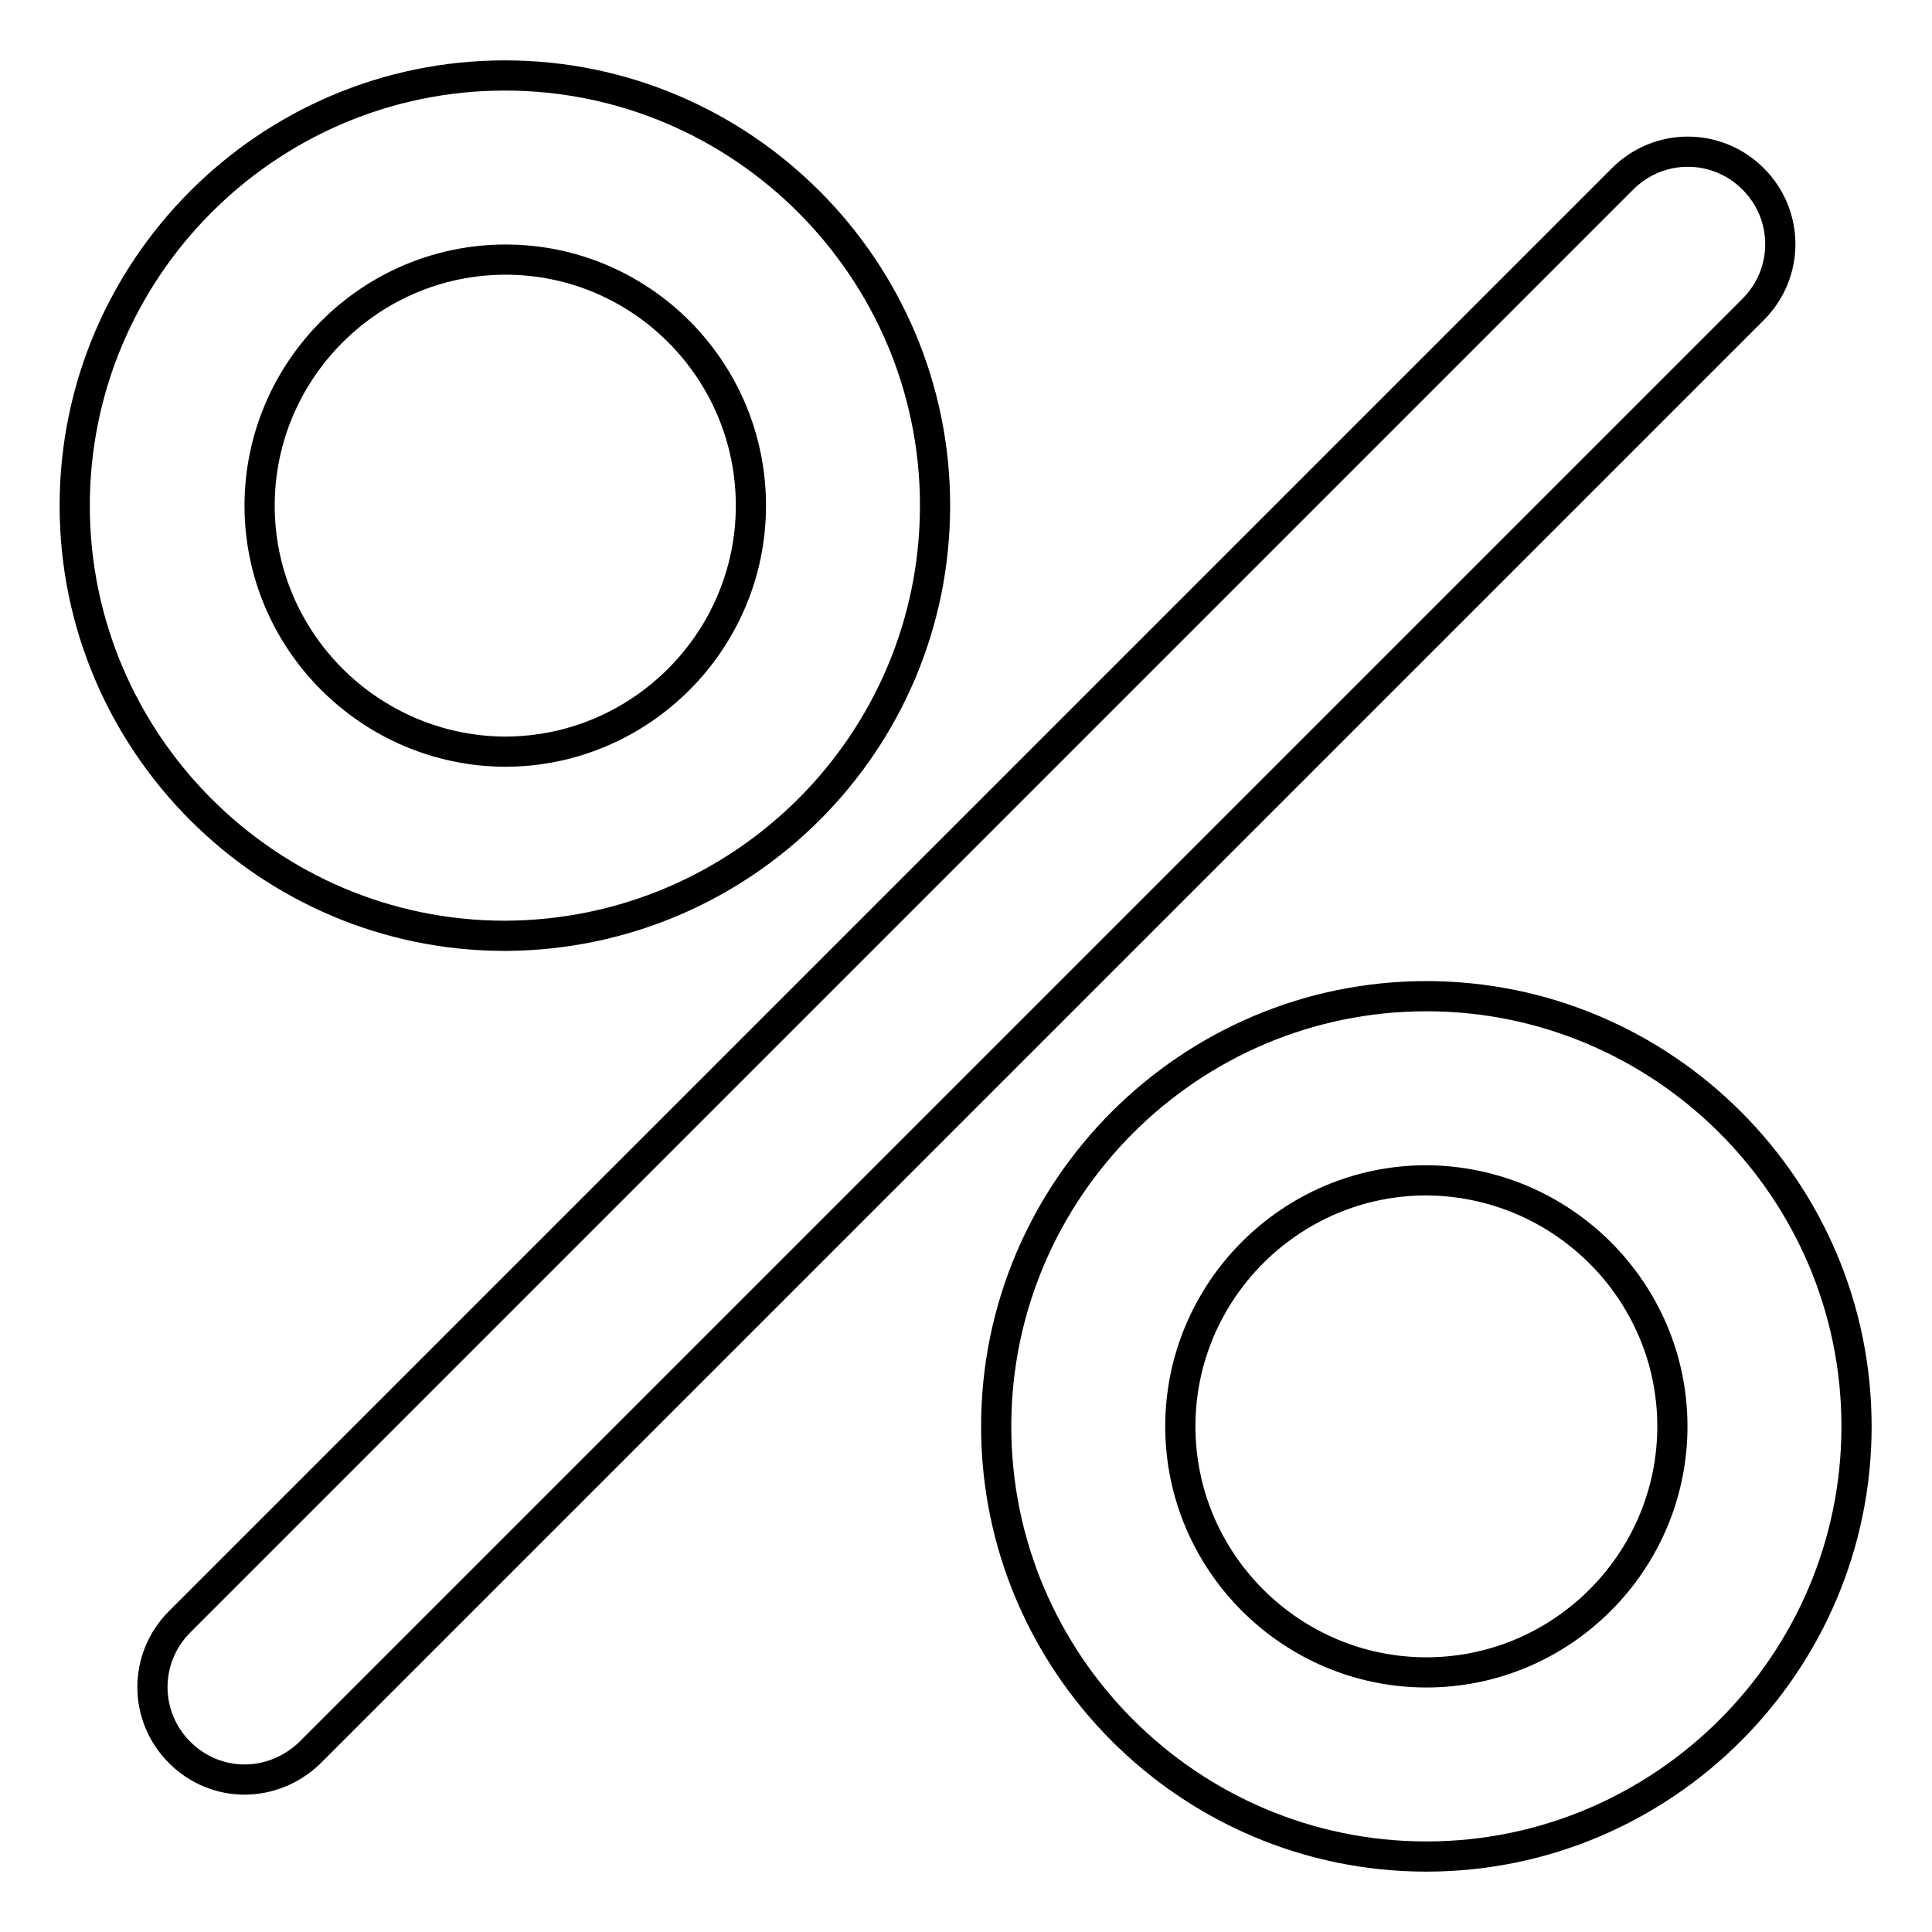
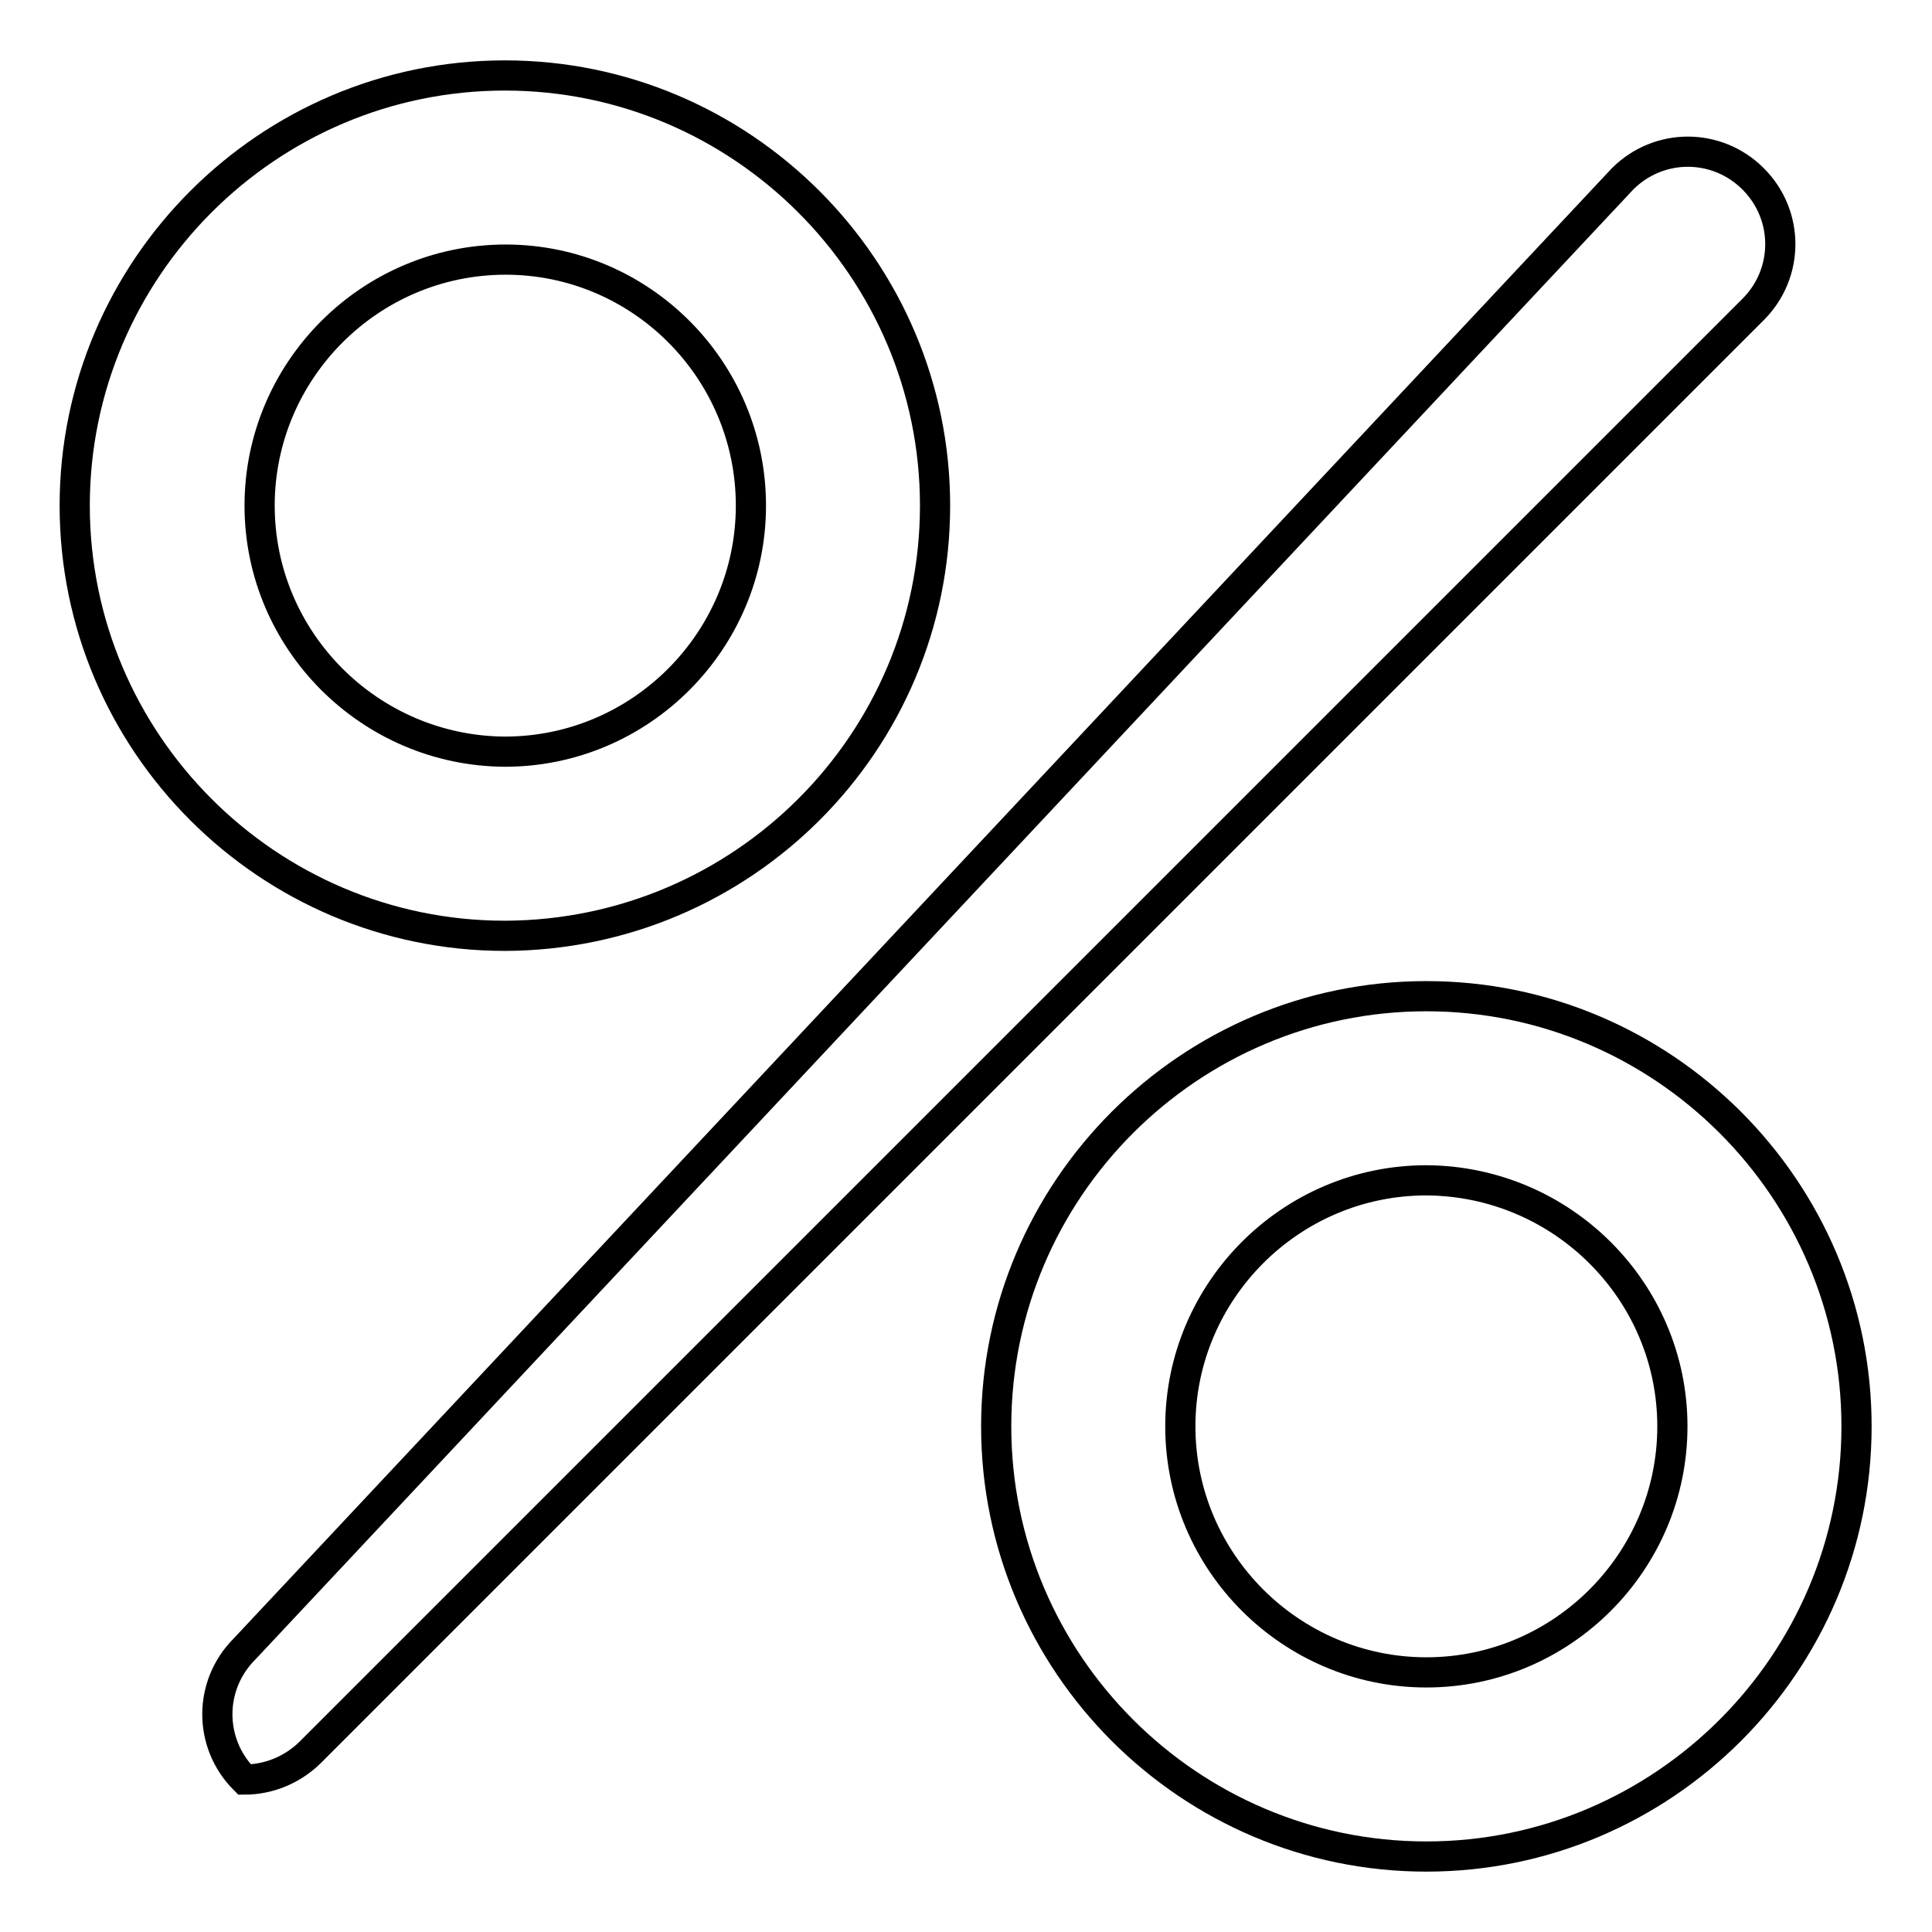
<svg xmlns="http://www.w3.org/2000/svg" version="1.1" x="0px" y="0px" viewBox="0 0 256 256" enable-background="new 0 0 256 256" xml:space="preserve">
  <g>
-     <path stroke-width="4" fill-opacity="0" stroke="#000000" d="M32.4,235.8c-3.1,0-6.2-1.2-8.6-3.6c-4.8-4.8-4.8-12.5,0-17.3L215,23.7c4.8-4.8,12.5-4.8,17.3,0 c4.8,4.8,4.8,12.5,0,17.3L41,232.3C38.6,234.6,35.5,235.8,32.4,235.8z M246,189c0-31.4-25.6-57-57-57c-31.4,0-57,25.6-57,57 c0,31.4,25.6,57,57,57C220.4,246,246,220.4,246,189z M221.6,189c0,17.9-14.6,32.6-32.6,32.6c-17.9,0-32.6-14.6-32.6-32.6 c0-17.9,14.6-32.6,32.6-32.6C207,156.5,221.6,171.1,221.6,189z M123.9,67c0-31.4-25.6-57-57-57c-31.4,0-57,25.6-57,57 c0,31.4,25.6,57,57,57C98.4,123.9,123.9,98.4,123.9,67z M99.5,67c0,17.9-14.6,32.6-32.6,32.6C49,99.5,34.4,84.9,34.4,67 S49,34.4,67,34.4C84.9,34.4,99.5,49,99.5,67z" />
+     <path stroke-width="4" fill-opacity="0" stroke="#000000" d="M32.4,235.8c-4.8-4.8-4.8-12.5,0-17.3L215,23.7c4.8-4.8,12.5-4.8,17.3,0 c4.8,4.8,4.8,12.5,0,17.3L41,232.3C38.6,234.6,35.5,235.8,32.4,235.8z M246,189c0-31.4-25.6-57-57-57c-31.4,0-57,25.6-57,57 c0,31.4,25.6,57,57,57C220.4,246,246,220.4,246,189z M221.6,189c0,17.9-14.6,32.6-32.6,32.6c-17.9,0-32.6-14.6-32.6-32.6 c0-17.9,14.6-32.6,32.6-32.6C207,156.5,221.6,171.1,221.6,189z M123.9,67c0-31.4-25.6-57-57-57c-31.4,0-57,25.6-57,57 c0,31.4,25.6,57,57,57C98.4,123.9,123.9,98.4,123.9,67z M99.5,67c0,17.9-14.6,32.6-32.6,32.6C49,99.5,34.4,84.9,34.4,67 S49,34.4,67,34.4C84.9,34.4,99.5,49,99.5,67z" />
  </g>
</svg>